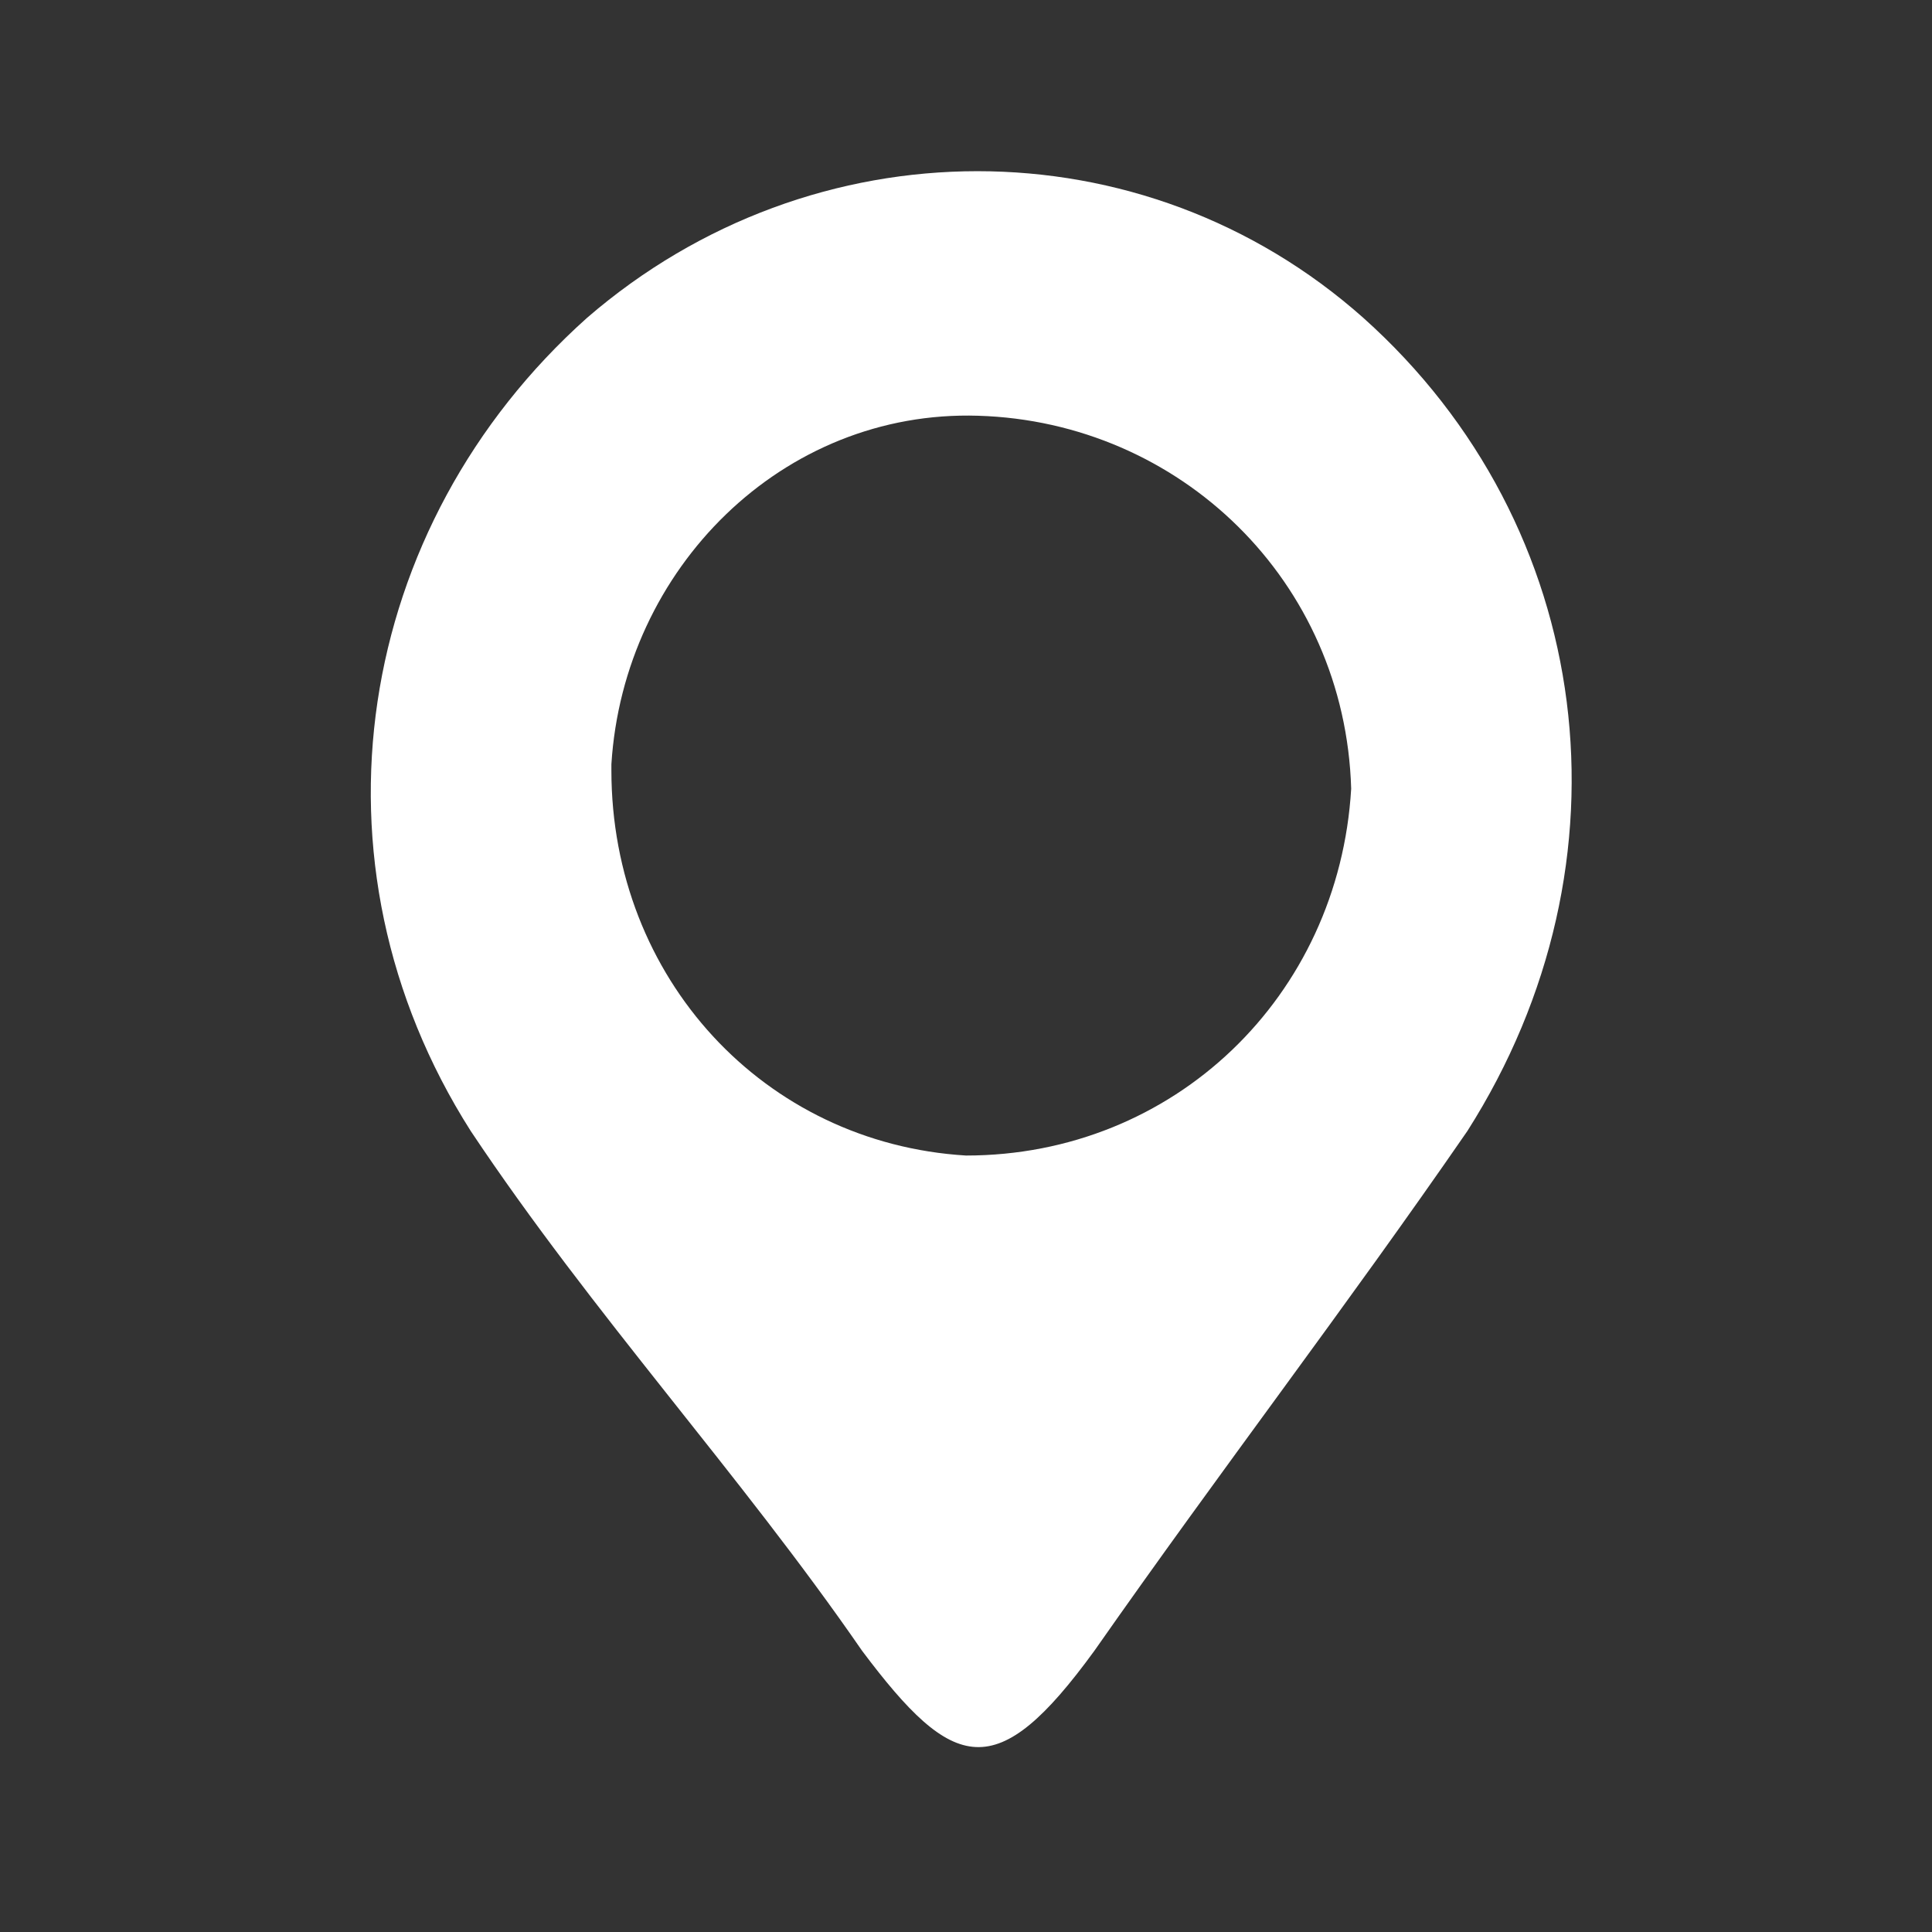
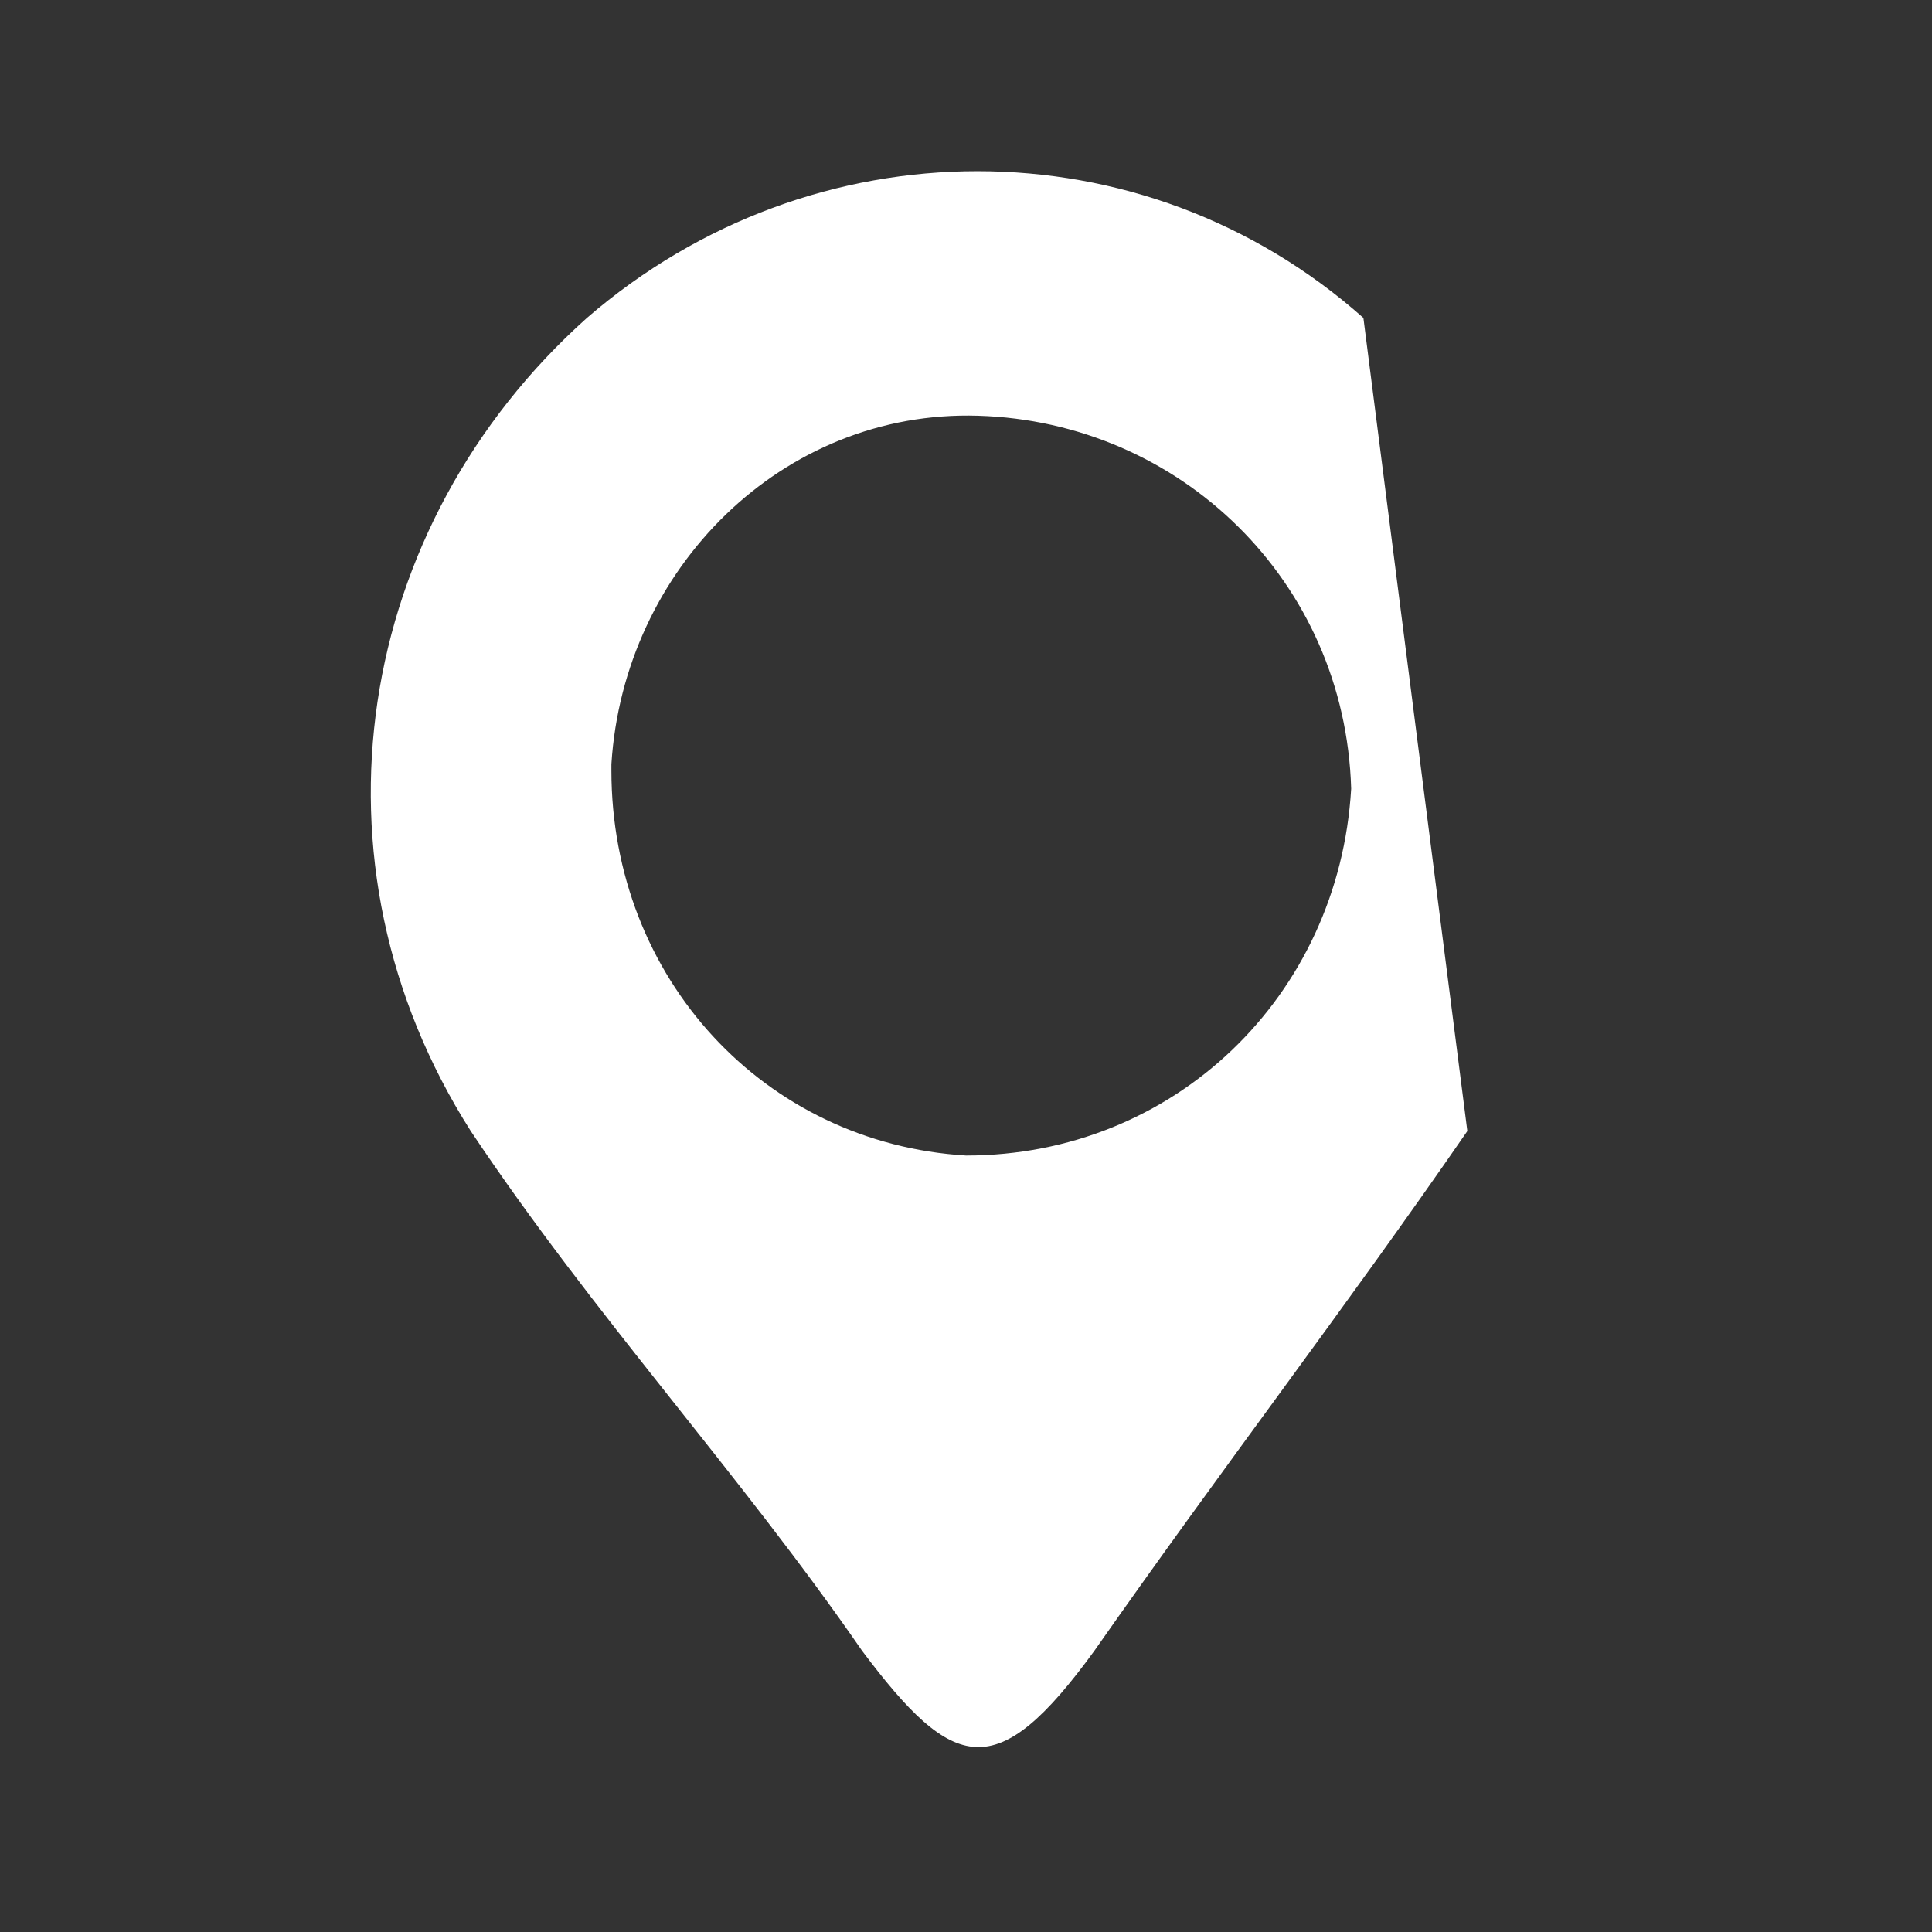
<svg xmlns="http://www.w3.org/2000/svg" version="1.1" id="Layer_3" x="0px" y="0px" viewBox="0 0 31.6 31.6" style="enable-background:new 0 0 31.6 31.6;" xml:space="preserve">
  <rect x="0" y="0" width="31.6" height="31.6" fill="#333333" stroke="none" />
  <style type="text/css">
	.st0{fill:#FFFFFF;}
</style>
-   <path class="st0" d="M24,18.5C22,21.4,20,24,17.9,27c-1.6,2.2-2.3,2-3.8,0c-2-2.9-4.4-5.5-6.4-8.5C4.9,14.1,5.8,8.6,9.6,5.2  c3.7-3.2,9.1-3.2,12.7,0C26.1,8.6,26.8,14.1,24,18.5z M22.1,12.9c-0.1-3.4-2.8-6-6.1-6.1c-3.2-0.1-5.8,2.5-6,5.7v0.1  c0,3.4,2.5,6.1,5.8,6.3C19.2,18.9,21.9,16.3,22.1,12.9z" />
+   <path class="st0" d="M24,18.5C22,21.4,20,24,17.9,27c-1.6,2.2-2.3,2-3.8,0c-2-2.9-4.4-5.5-6.4-8.5C4.9,14.1,5.8,8.6,9.6,5.2  c3.7-3.2,9.1-3.2,12.7,0z M22.1,12.9c-0.1-3.4-2.8-6-6.1-6.1c-3.2-0.1-5.8,2.5-6,5.7v0.1  c0,3.4,2.5,6.1,5.8,6.3C19.2,18.9,21.9,16.3,22.1,12.9z" />
</svg>